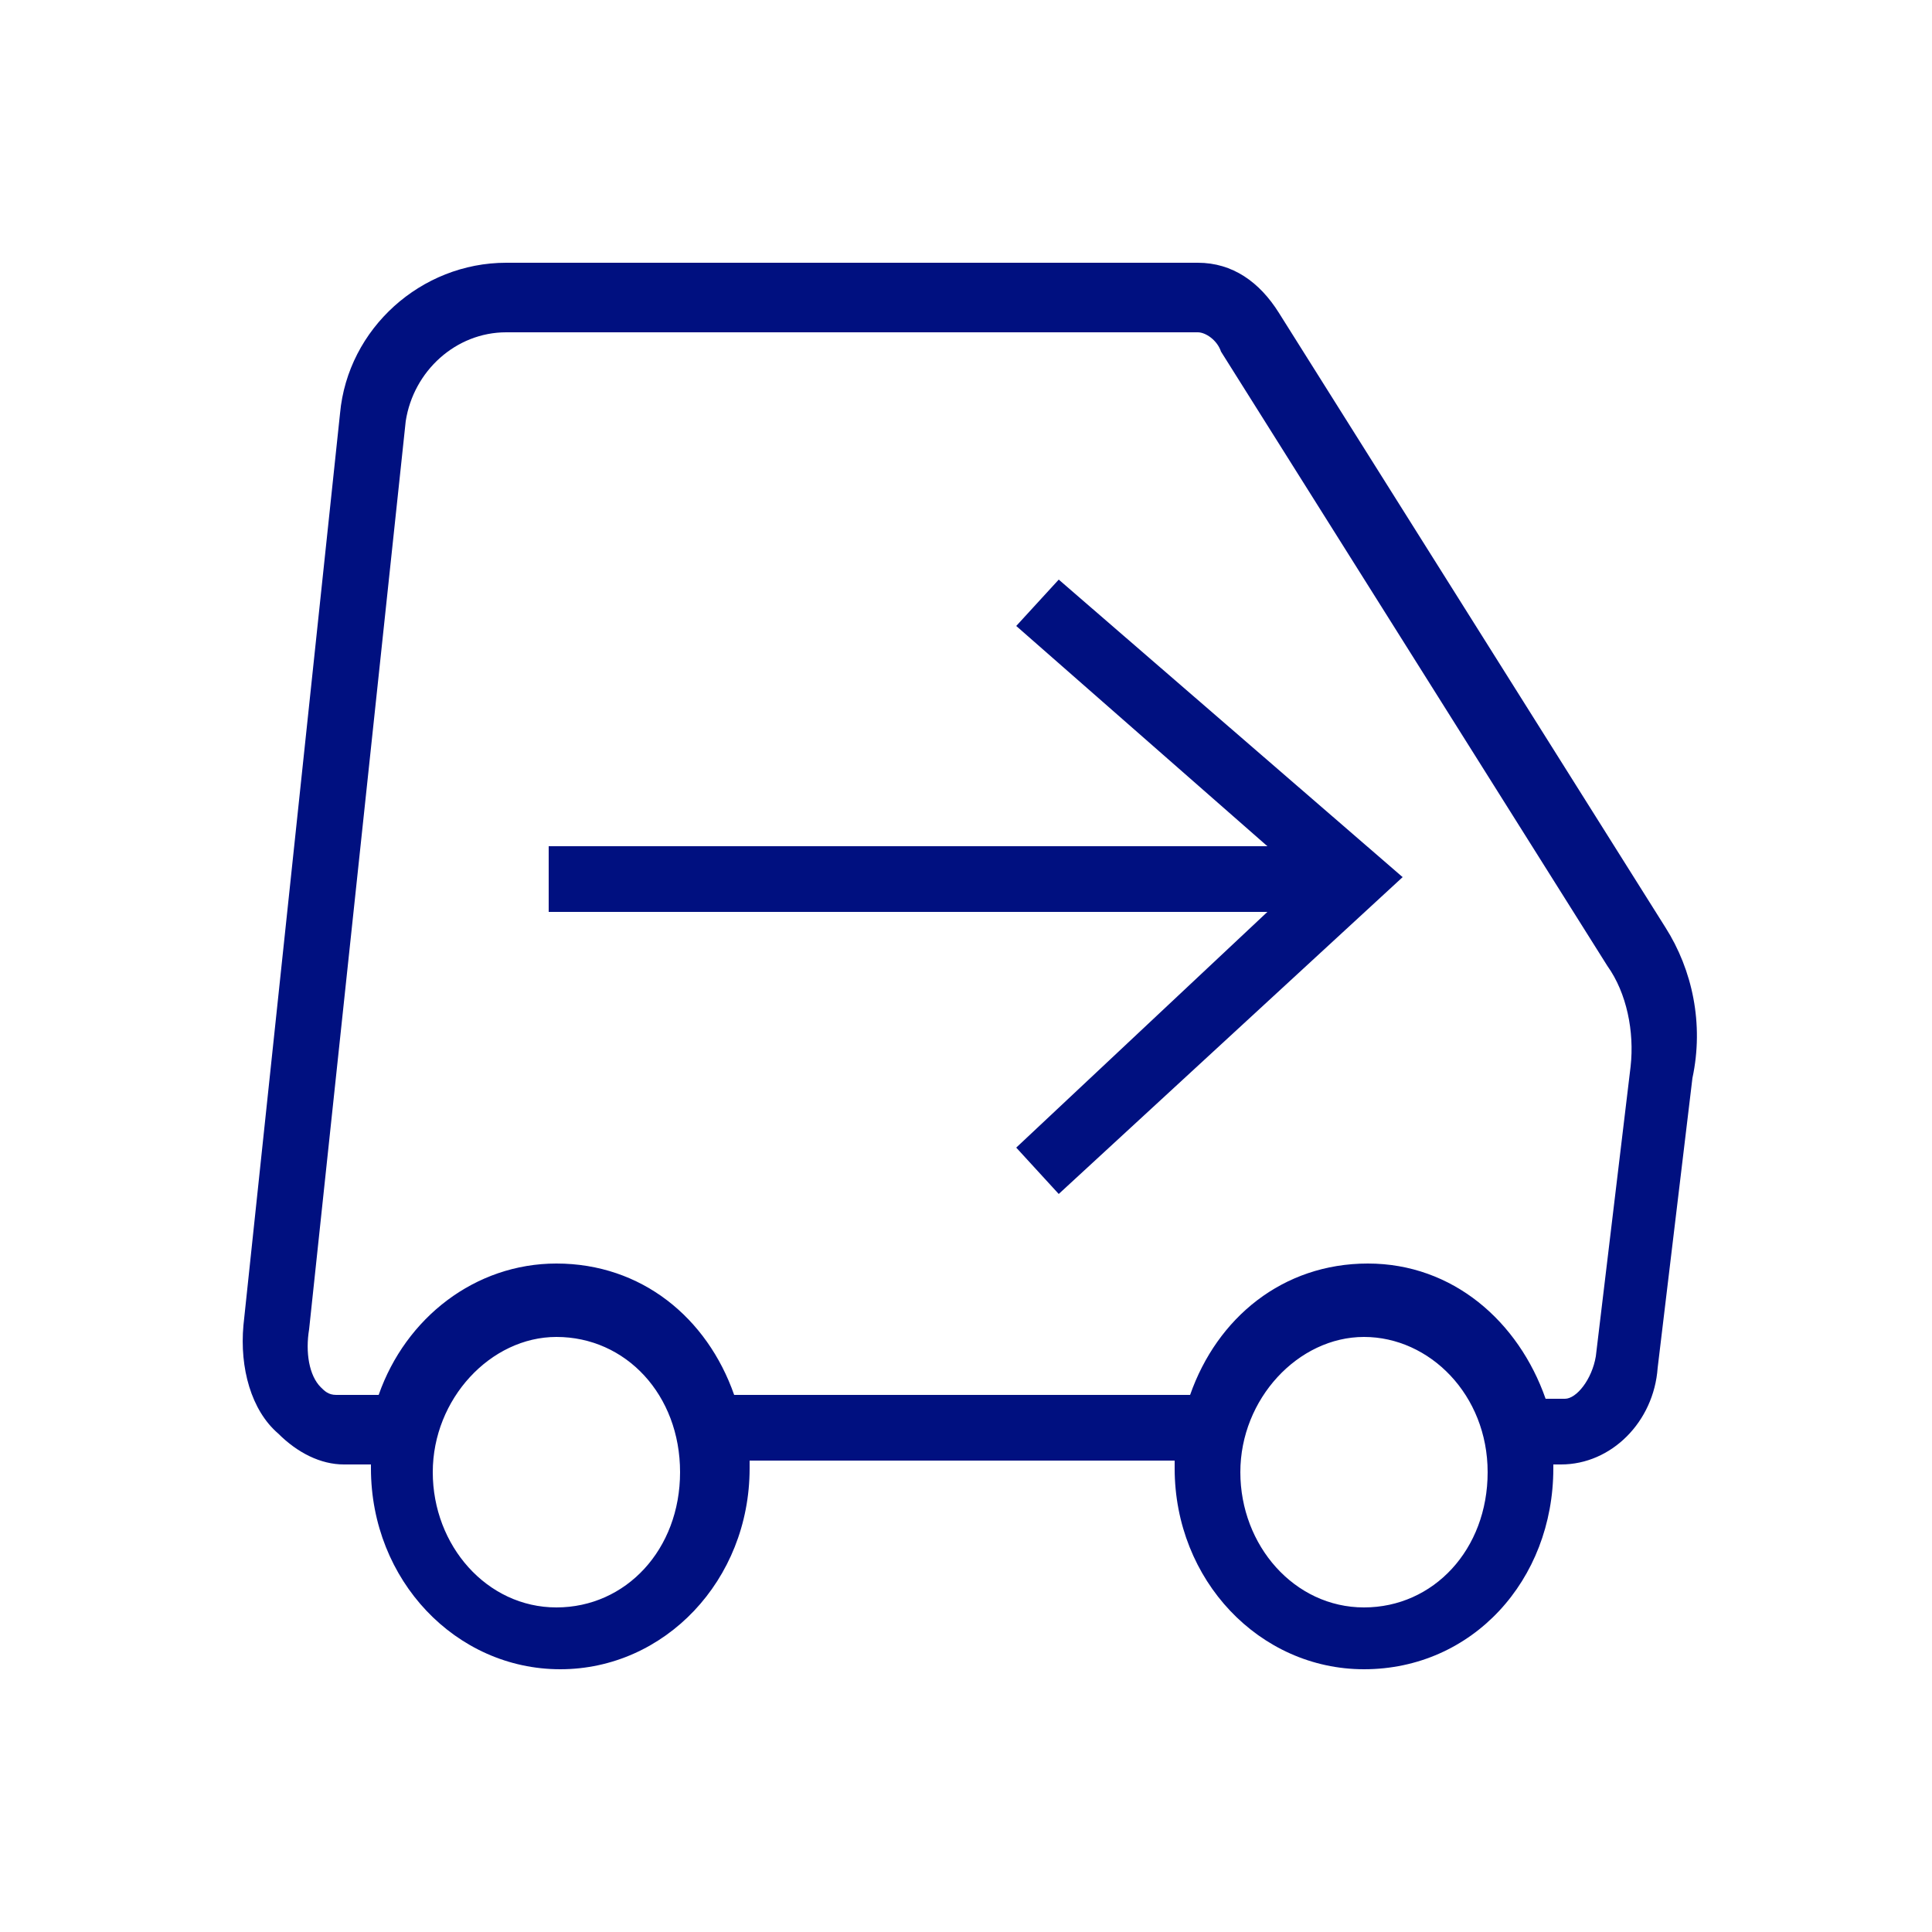
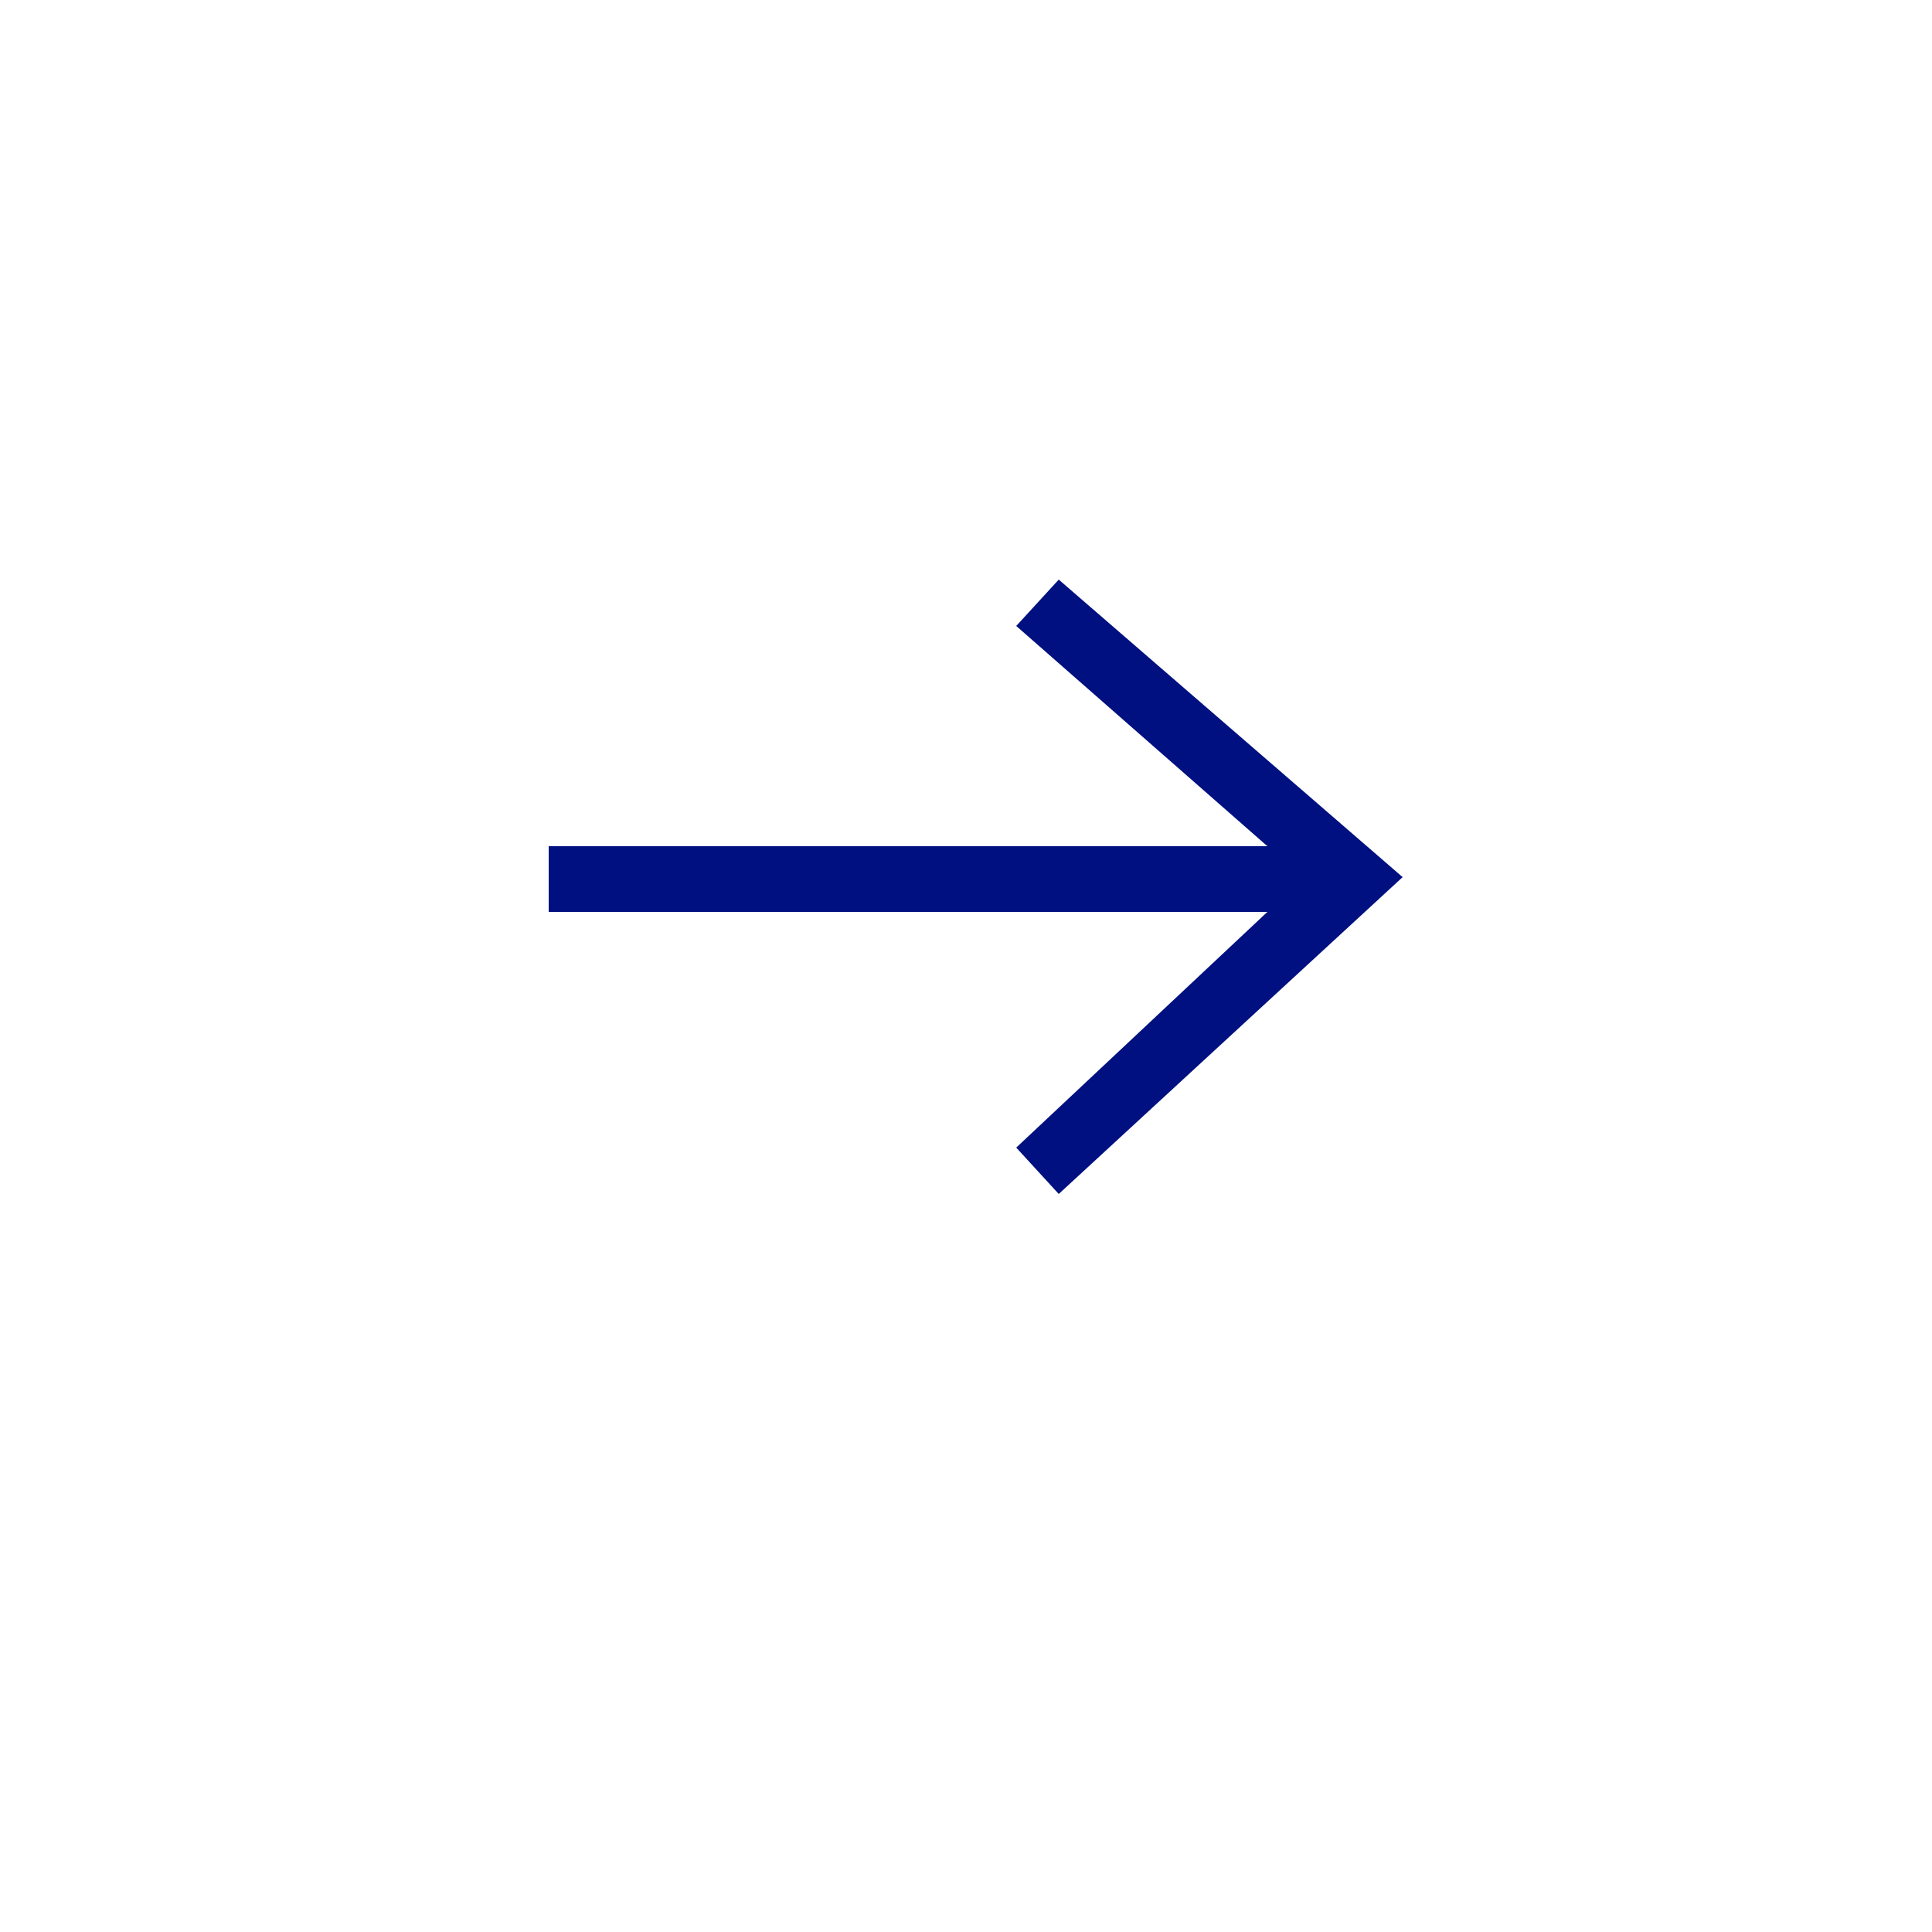
<svg xmlns="http://www.w3.org/2000/svg" width="50px" height="50px" viewBox="0 0 50 50" style="enable-background:new 0 0 50 50;" xml:space="preserve">
  <g>
-     <path class="st0" fill="#001080" d="M43.1,24l-10-15.9c-0.5-0.8-1.2-1.3-2.1-1.3H13.1c-2.2,0-4.1,1.7-4.3,3.9L6.3,34.3c-0.1,1.1,0.2,2.2,0.9,2.8   c0.5,0.5,1.1,0.8,1.7,0.8h0.7c0,0,0,0.1,0,0.1c0,2.9,2.2,5.2,4.9,5.2s4.9-2.3,4.9-5.2c0-0.1,0-0.1,0-0.2h11c0,0.1,0,0.1,0,0.2   c0,2.9,2.2,5.2,4.9,5.2c2.8,0,4.9-2.3,4.9-5.2c0,0,0-0.1,0-0.1h0.2c1.3,0,2.4-1.1,2.5-2.5l0.9-7.5C44.1,26.5,43.8,25.1,43.1,24z    M14.4,41.6c-1.8,0-3.2-1.6-3.2-3.5c0-1.9,1.5-3.5,3.2-3.5c1.8,0,3.2,1.5,3.2,3.5S16.2,41.6,14.4,41.6z M35.3,41.6   c-1.8,0-3.2-1.6-3.2-3.5c0-1.9,1.5-3.5,3.2-3.5s3.2,1.5,3.2,3.5S37.1,41.6,35.3,41.6z M42.2,27.6l-0.9,7.5   c-0.1,0.6-0.5,1.1-0.8,1.1h-0.5c-0.7-2-2.4-3.5-4.6-3.5c-2.2,0-3.9,1.4-4.6,3.4H19c-0.7-2-2.4-3.4-4.6-3.4c-2.1,0-3.9,1.4-4.6,3.4   H8.7c-0.2,0-0.3-0.1-0.4-0.2C8,35.6,7.9,35,8,34.4l2.5-23.5c0.2-1.3,1.3-2.3,2.6-2.3h17.9c0.2,0,0.5,0.2,0.6,0.5l10,15.9   C42.1,25.7,42.3,26.7,42.2,27.6z" />
    <polygon class="st0" fill="#001080" points="26.3,16.2 32.8,21.9 14.2,21.9 14.2,23.6 32.8,23.6 26.3,29.7 27.4,30.9 36.3,22.7 27.4,15  " />
  </g>
</svg>